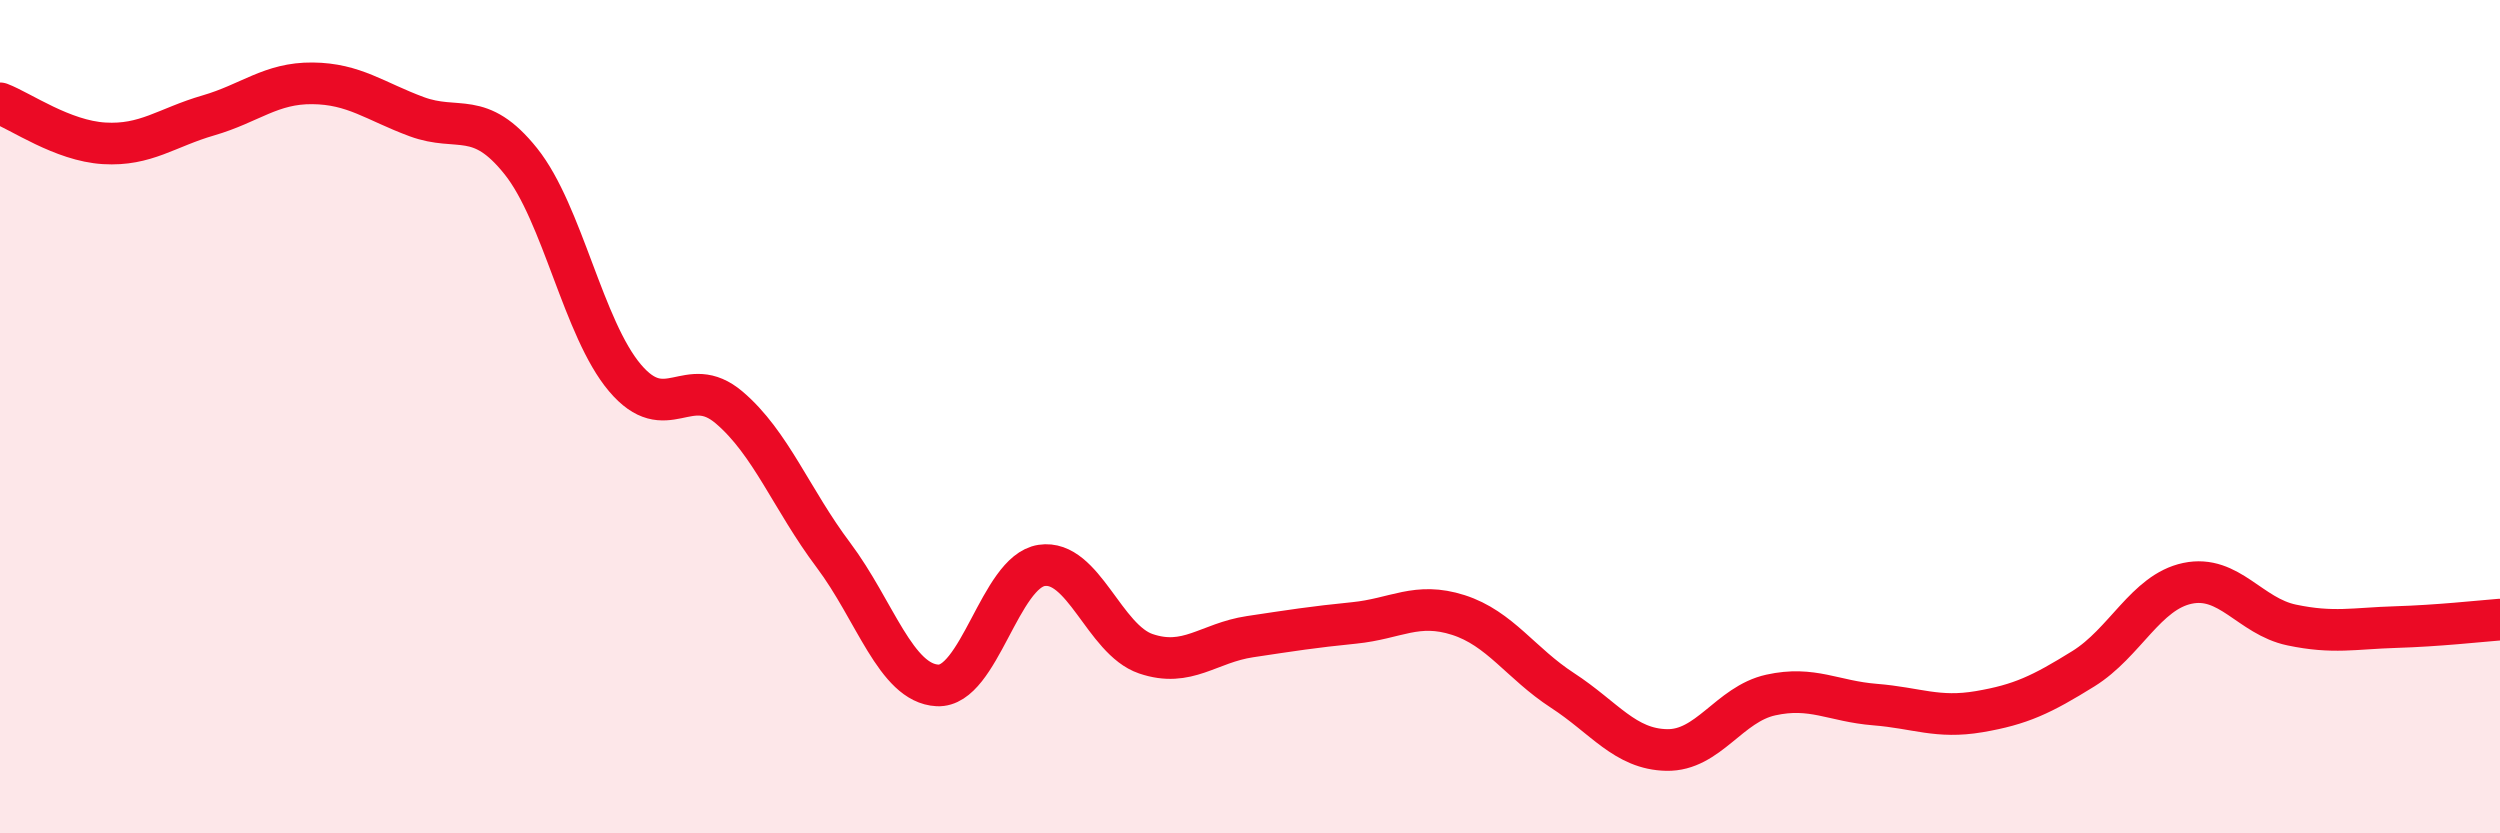
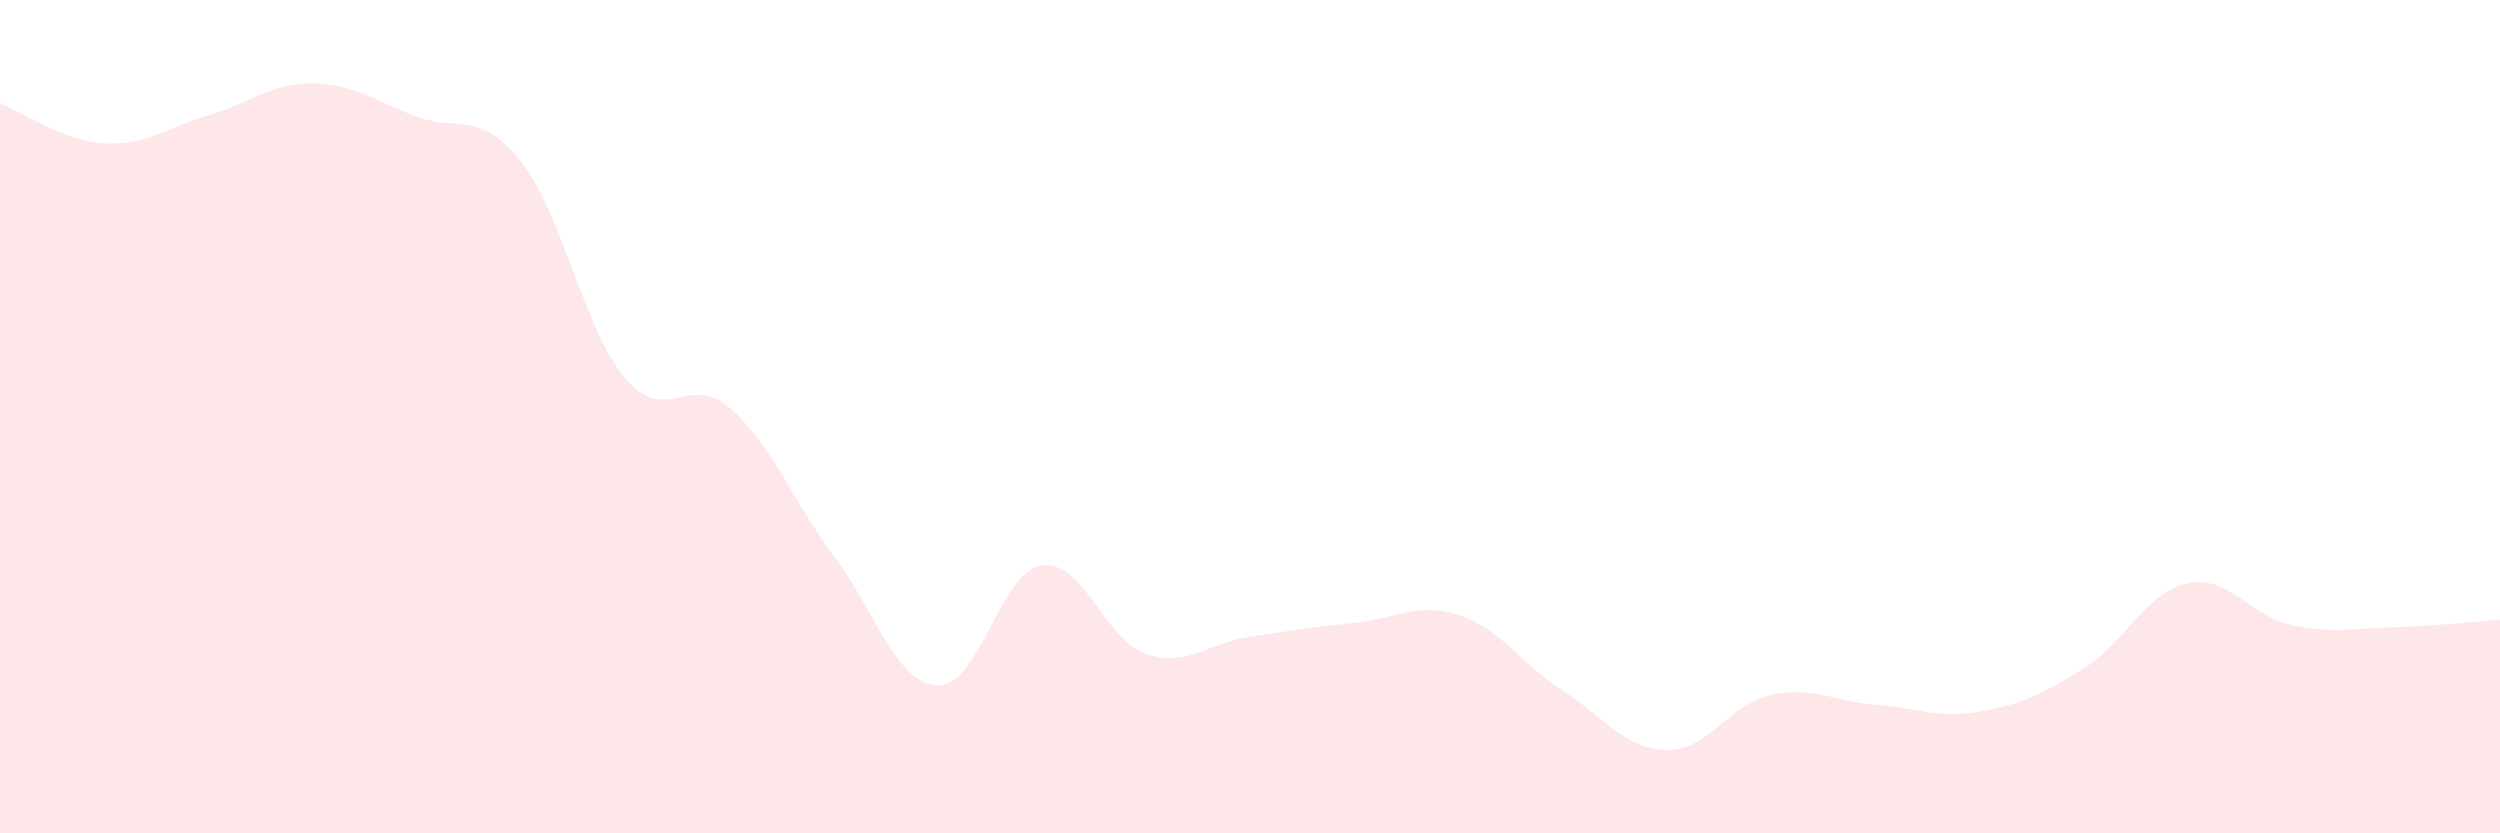
<svg xmlns="http://www.w3.org/2000/svg" width="60" height="20" viewBox="0 0 60 20">
  <path d="M 0,2.48 C 0.5,2.67 1.5,3.38 2.5,3.44 C 3.5,3.5 4,3.06 5,2.77 C 6,2.48 6.5,1.99 7.5,2 C 8.5,2.01 9,2.43 10,2.8 C 11,3.17 11.5,2.62 12.5,3.87 C 13.5,5.12 14,7.89 15,9.07 C 16,10.25 16.5,8.93 17.5,9.78 C 18.5,10.63 19,11.99 20,13.32 C 21,14.65 21.5,16.4 22.5,16.45 C 23.5,16.5 24,13.72 25,13.57 C 26,13.42 26.5,15.35 27.5,15.69 C 28.5,16.03 29,15.43 30,15.28 C 31,15.13 31.5,15.05 32.5,14.95 C 33.5,14.85 34,14.44 35,14.76 C 36,15.08 36.5,15.92 37.5,16.57 C 38.5,17.22 39,17.98 40,18 C 41,18.02 41.5,16.9 42.5,16.68 C 43.5,16.46 44,16.83 45,16.91 C 46,16.99 46.5,17.25 47.5,17.08 C 48.5,16.91 49,16.67 50,16.05 C 51,15.43 51.5,14.21 52.5,14 C 53.5,13.79 54,14.79 55,15 C 56,15.21 56.5,15.08 57.5,15.05 C 58.5,15.02 59.5,14.91 60,14.87L60 20L0 20Z" fill="#EB0A25" opacity="0.1" stroke-linecap="round" stroke-linejoin="round" />
-   <path d="M 0,2.48 C 0.5,2.67 1.5,3.38 2.5,3.44 C 3.5,3.5 4,3.06 5,2.77 C 6,2.48 6.5,1.99 7.5,2 C 8.5,2.01 9,2.43 10,2.8 C 11,3.17 11.5,2.62 12.5,3.87 C 13.5,5.12 14,7.89 15,9.07 C 16,10.25 16.5,8.93 17.5,9.78 C 18.5,10.63 19,11.99 20,13.32 C 21,14.65 21.5,16.4 22.5,16.45 C 23.5,16.5 24,13.72 25,13.57 C 26,13.42 26.5,15.35 27.5,15.69 C 28.5,16.03 29,15.43 30,15.28 C 31,15.13 31.5,15.05 32.5,14.95 C 33.5,14.85 34,14.44 35,14.76 C 36,15.08 36.5,15.92 37.5,16.57 C 38.5,17.22 39,17.98 40,18 C 41,18.02 41.5,16.9 42.5,16.68 C 43.5,16.46 44,16.83 45,16.91 C 46,16.99 46.5,17.25 47.5,17.08 C 48.5,16.91 49,16.67 50,16.05 C 51,15.43 51.5,14.21 52.5,14 C 53.5,13.79 54,14.79 55,15 C 56,15.21 56.5,15.08 57.5,15.05 C 58.5,15.02 59.5,14.91 60,14.87" stroke="#EB0A25" stroke-width="1" fill="none" stroke-linecap="round" stroke-linejoin="round" />
</svg>